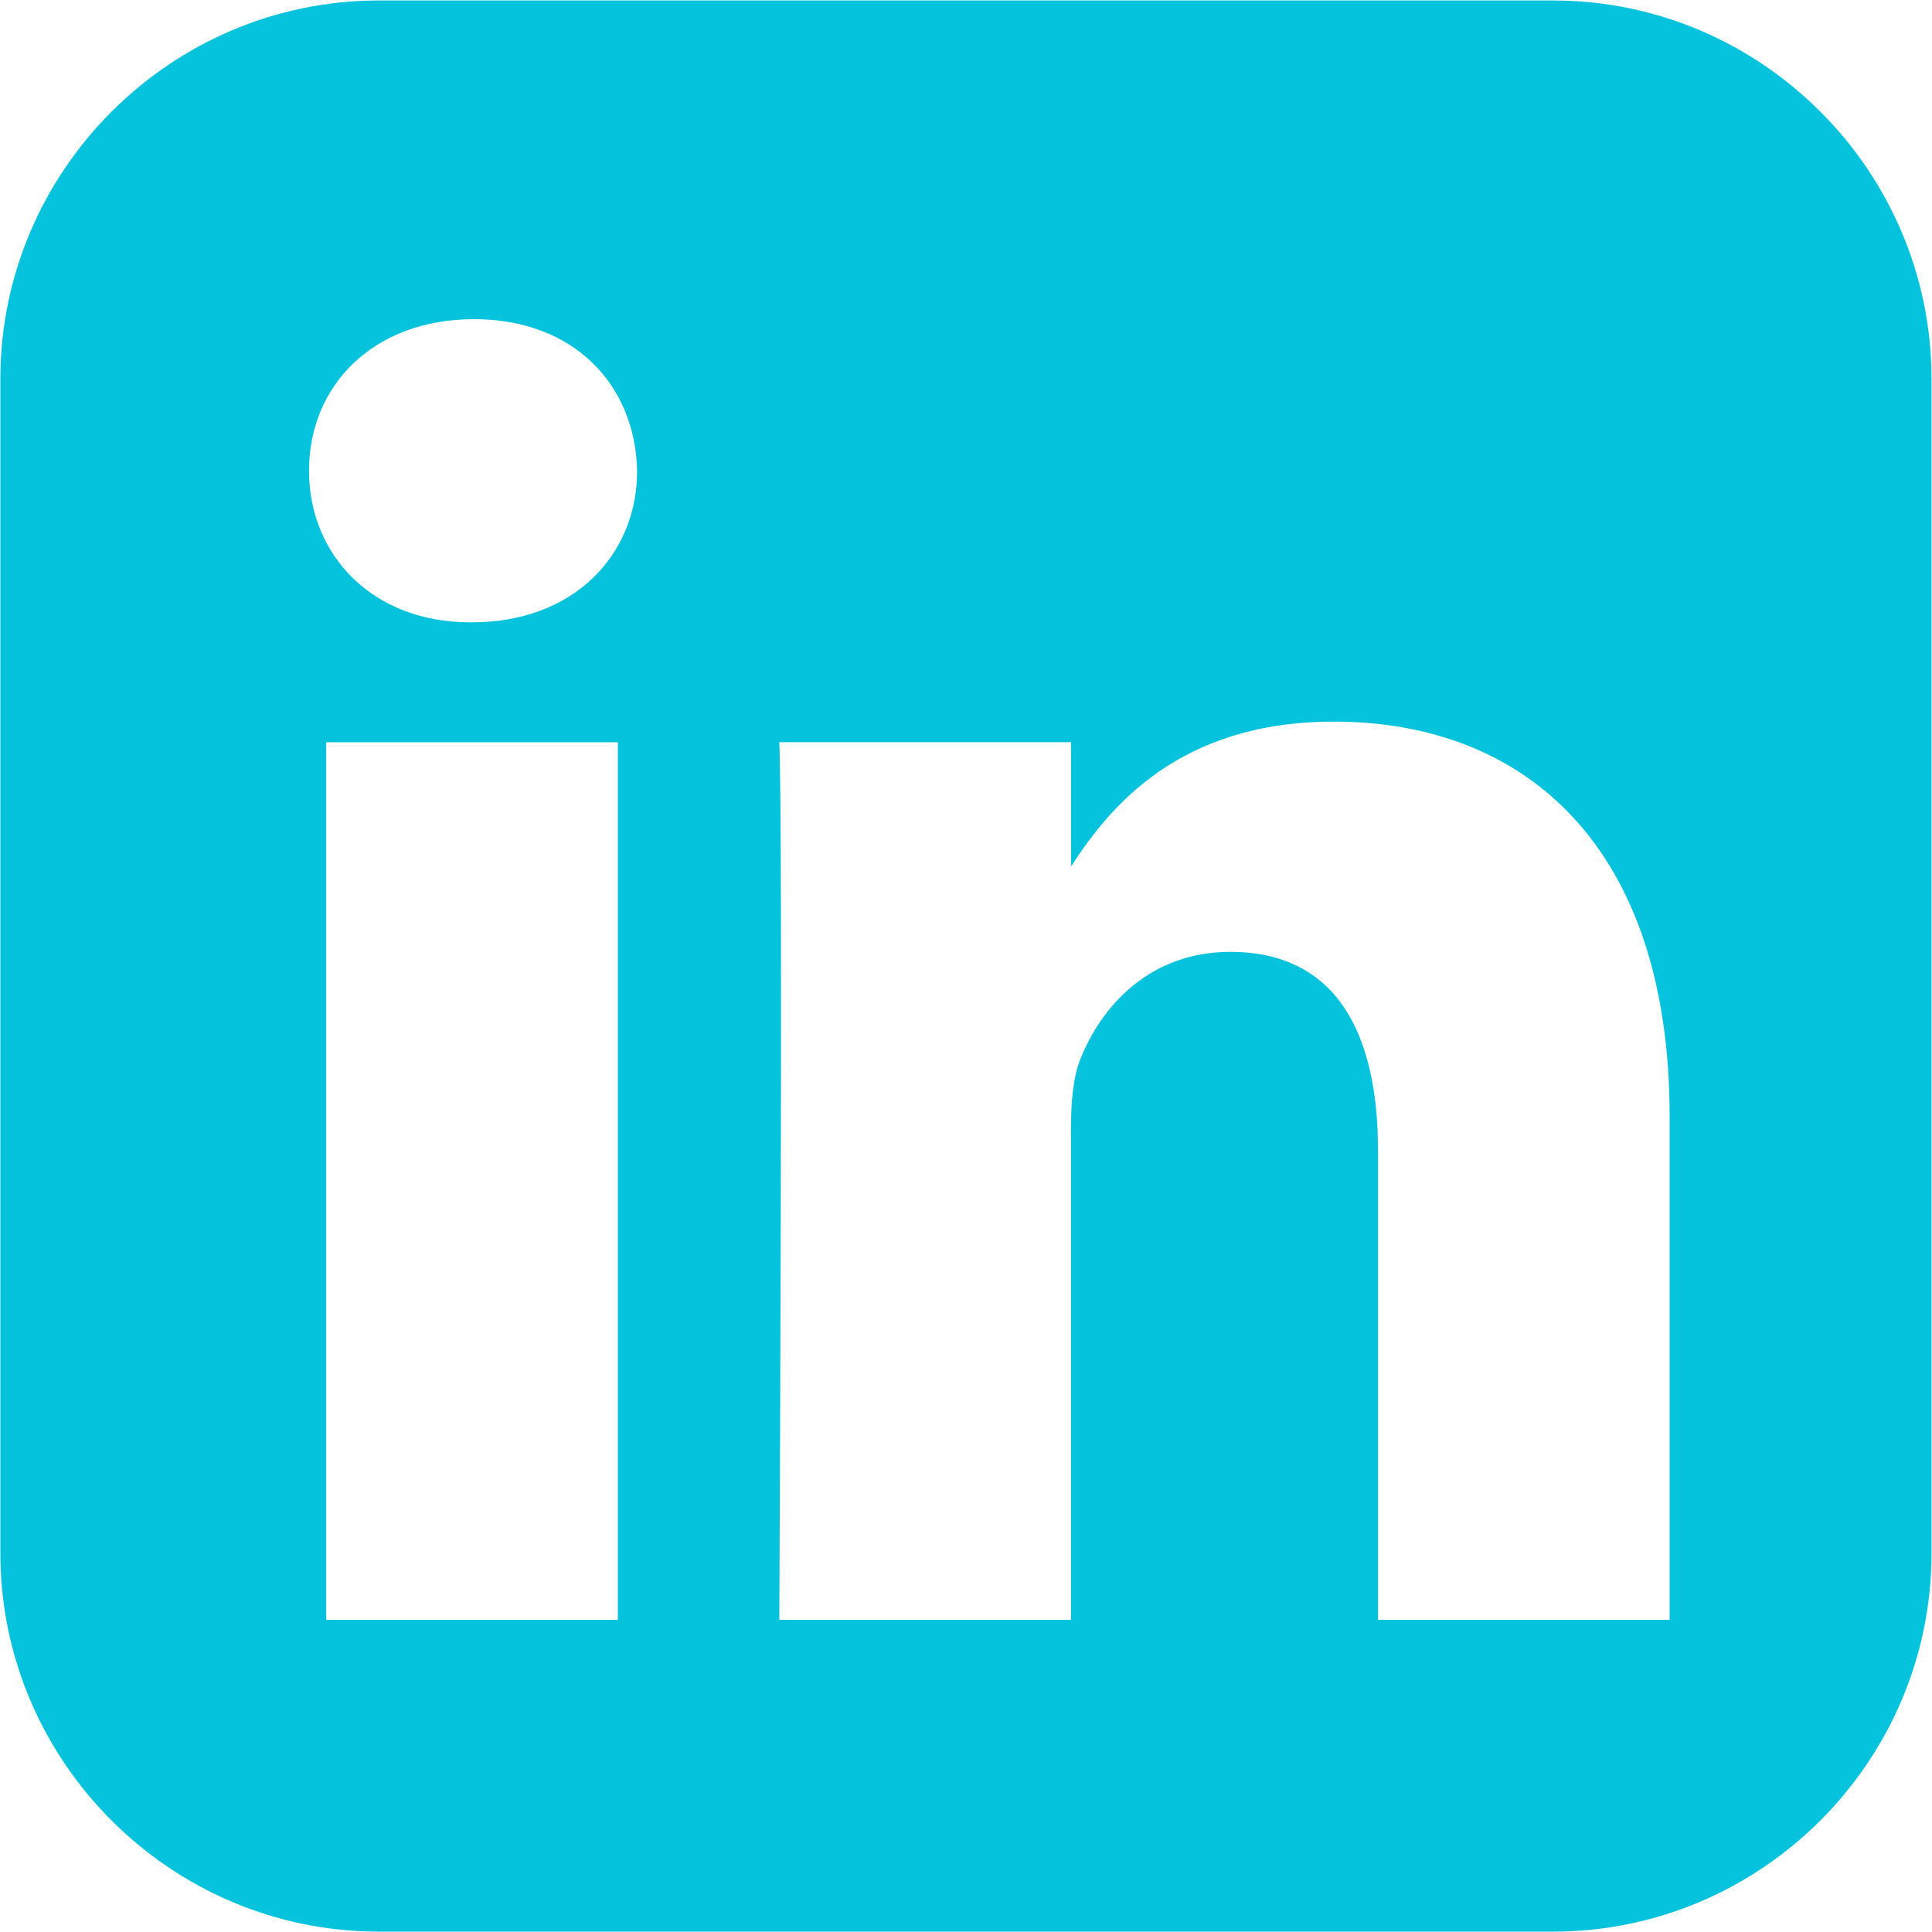
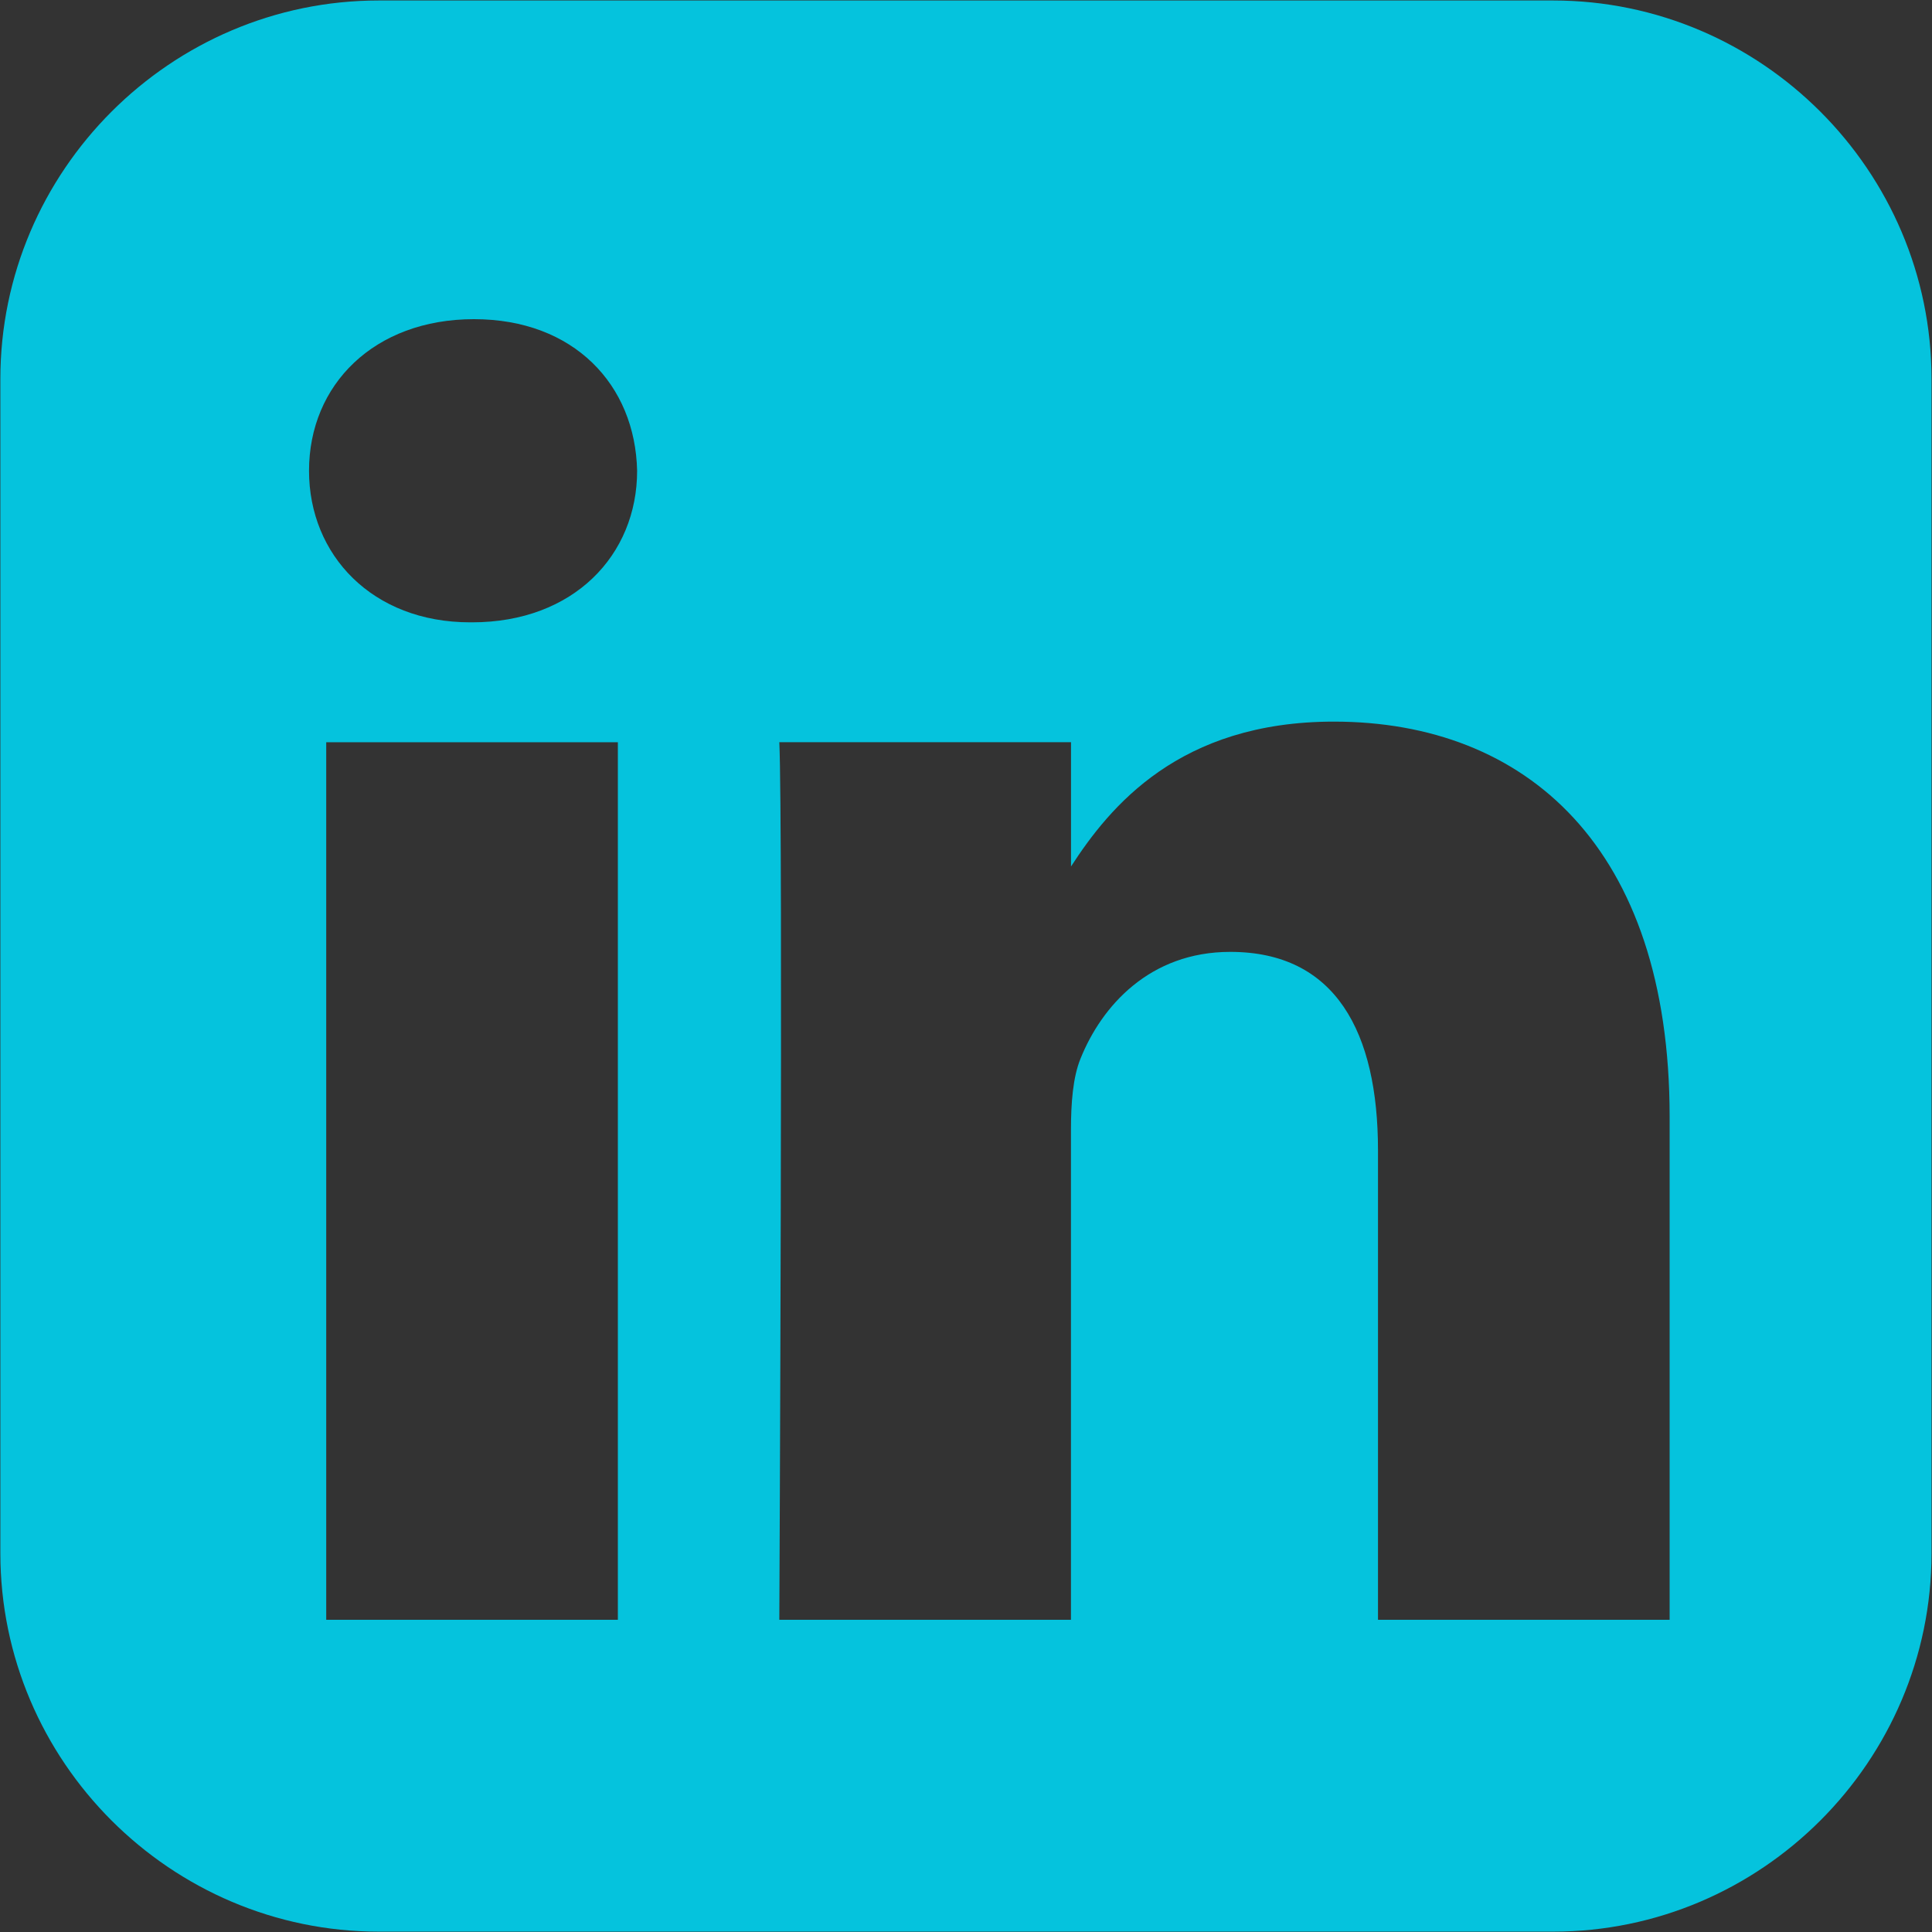
<svg xmlns="http://www.w3.org/2000/svg" xmlns:xlink="http://www.w3.org/1999/xlink" width="485" height="485" viewBox="0 0 485 485" fill="none">
  <rect x="0" y="0" width="485" height="485" fill="#333333" stroke="none" />
  <defs>
    <path id="path_1" d="M0 0L485 0L485 485L0 485L0 0L0 0Z" />
    <clipPath id="clip_path_2">
      <use xlink:href="#path_1" />
    </clipPath>
  </defs>
  <g>
-     <rect width="485" height="485" />
    <g id="linkedin">
-       <path id="Background" d="M0 0L485 0L485 485L0 485L0 0L0 0Z" fill="#FFFFFF" fill-rule="evenodd" />
      <g id="Mask Group">
        <path id="path_1#1" d="M0 0L485 0L485 485L0 485L0 0L0 0Z" />
        <g clip-path="url(#clip_path_2)">
          <path id="Shape" d="M95 0C42.758 0 0 42.757 0 95C0 95 0 389.803 0 389.803C0 442.046 42.757 484.788 95 484.788C95 484.788 389.803 484.788 389.803 484.788C442.046 484.788 484.788 442.047 484.788 389.803C484.788 389.803 484.788 95 484.788 95C484.788 42.758 442.046 0 389.803 0C389.803 0 95 0 95 0L95 0C95 0 95 0 95 0ZM118.894 80C143.943 80 159.373 96.444 159.849 118.06C159.849 139.199 143.942 156.106 118.41 156.106C118.41 156.106 117.94 156.106 117.94 156.106C93.367 156.106 77.485 139.2 77.485 118.06C77.485 96.445 93.848 80 118.894 80C118.894 80 118.894 80 118.894 80C118.894 80 118.894 80 118.894 80ZM334.758 181.03C382.932 181.03 419.046 212.518 419.046 280.182C419.046 280.182 419.046 406.5 419.046 406.5L345.834 406.5C345.834 406.5 345.834 288.651 345.834 288.651C345.834 259.037 335.238 238.833 308.743 238.833C288.517 238.833 276.46 252.451 271.167 265.606C269.233 270.312 268.758 276.885 268.758 283.469C268.758 283.469 268.758 406.5 268.758 406.5C268.758 406.5 195.546 406.5 195.546 406.5C195.546 406.5 196.507 206.867 195.546 186.197C195.546 186.197 268.773 186.197 268.773 186.197C268.773 186.197 268.773 217.394 268.773 217.394C278.502 202.383 295.905 181.03 334.758 181.03C334.758 181.03 334.758 181.03 334.758 181.03C334.758 181.03 334.758 181.03 334.758 181.03ZM81.803 186.213L155.015 186.213L155.015 406.501L81.803 406.501L81.803 186.213L81.803 186.213L81.803 186.213Z" fill="#05C3DD" fill-rule="evenodd" transform="translate(0.091 0.121)" />
        </g>
      </g>
    </g>
  </g>
</svg>